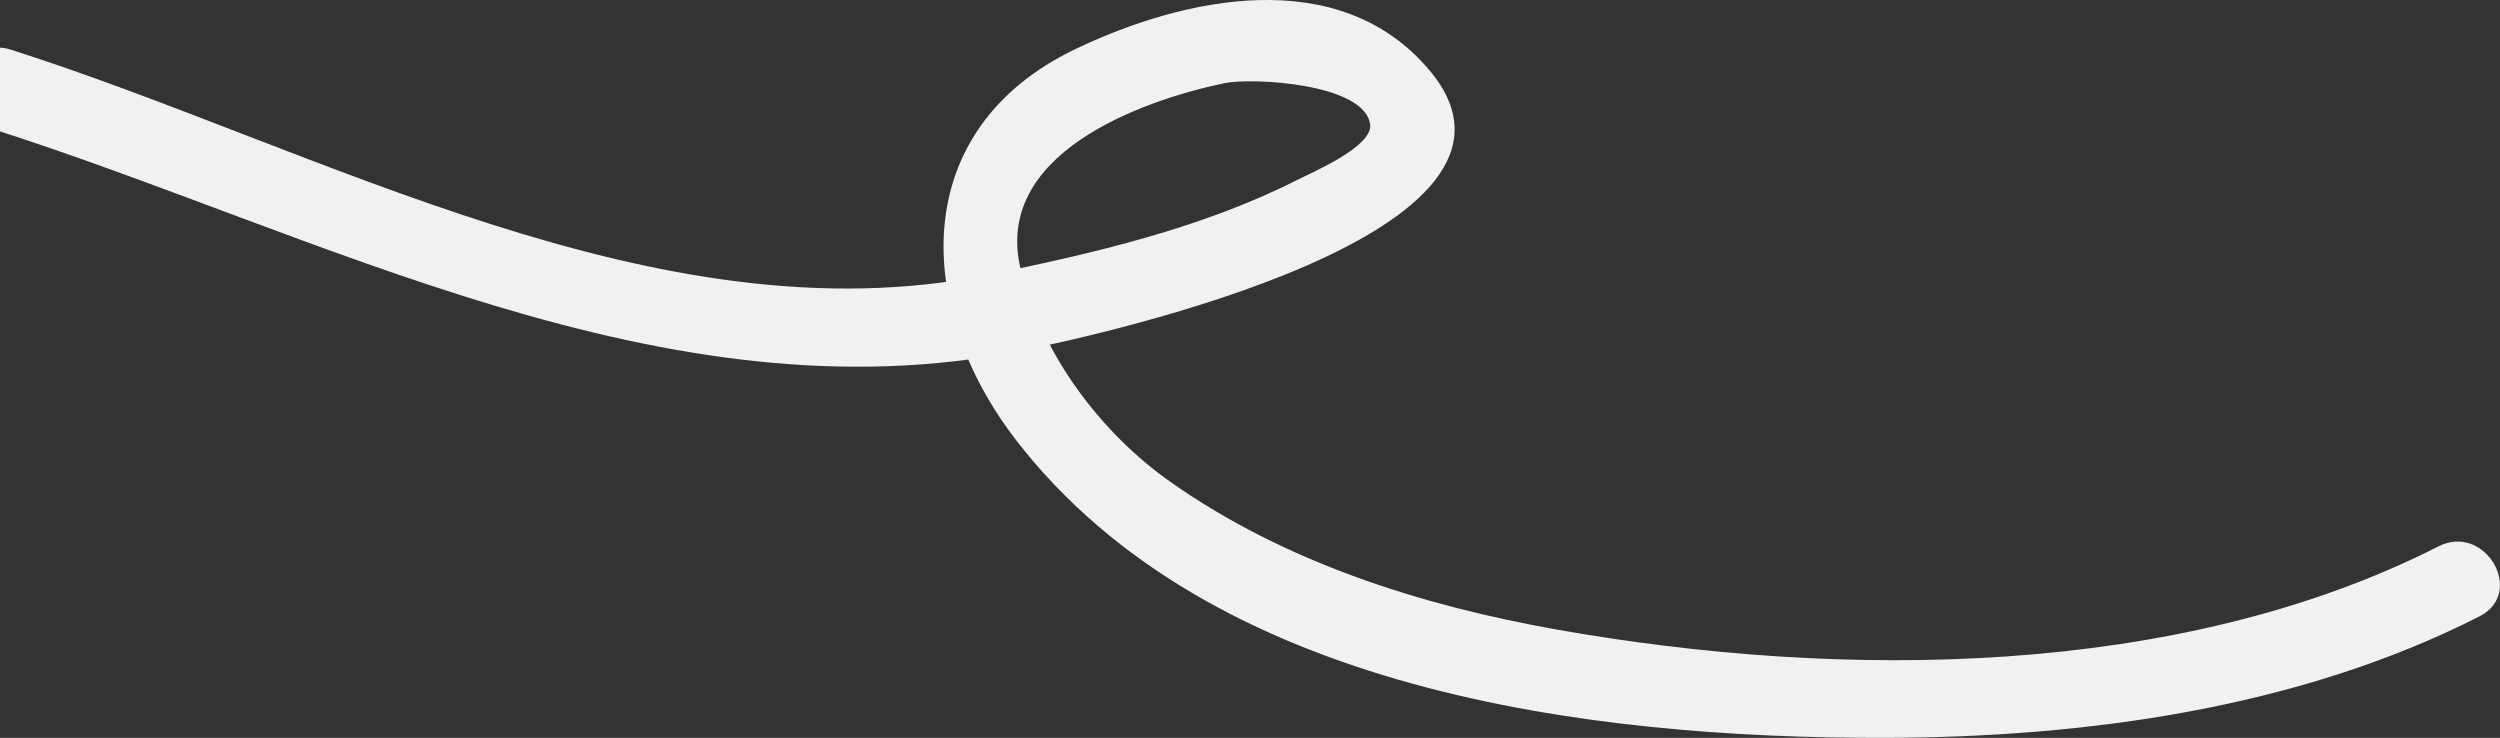
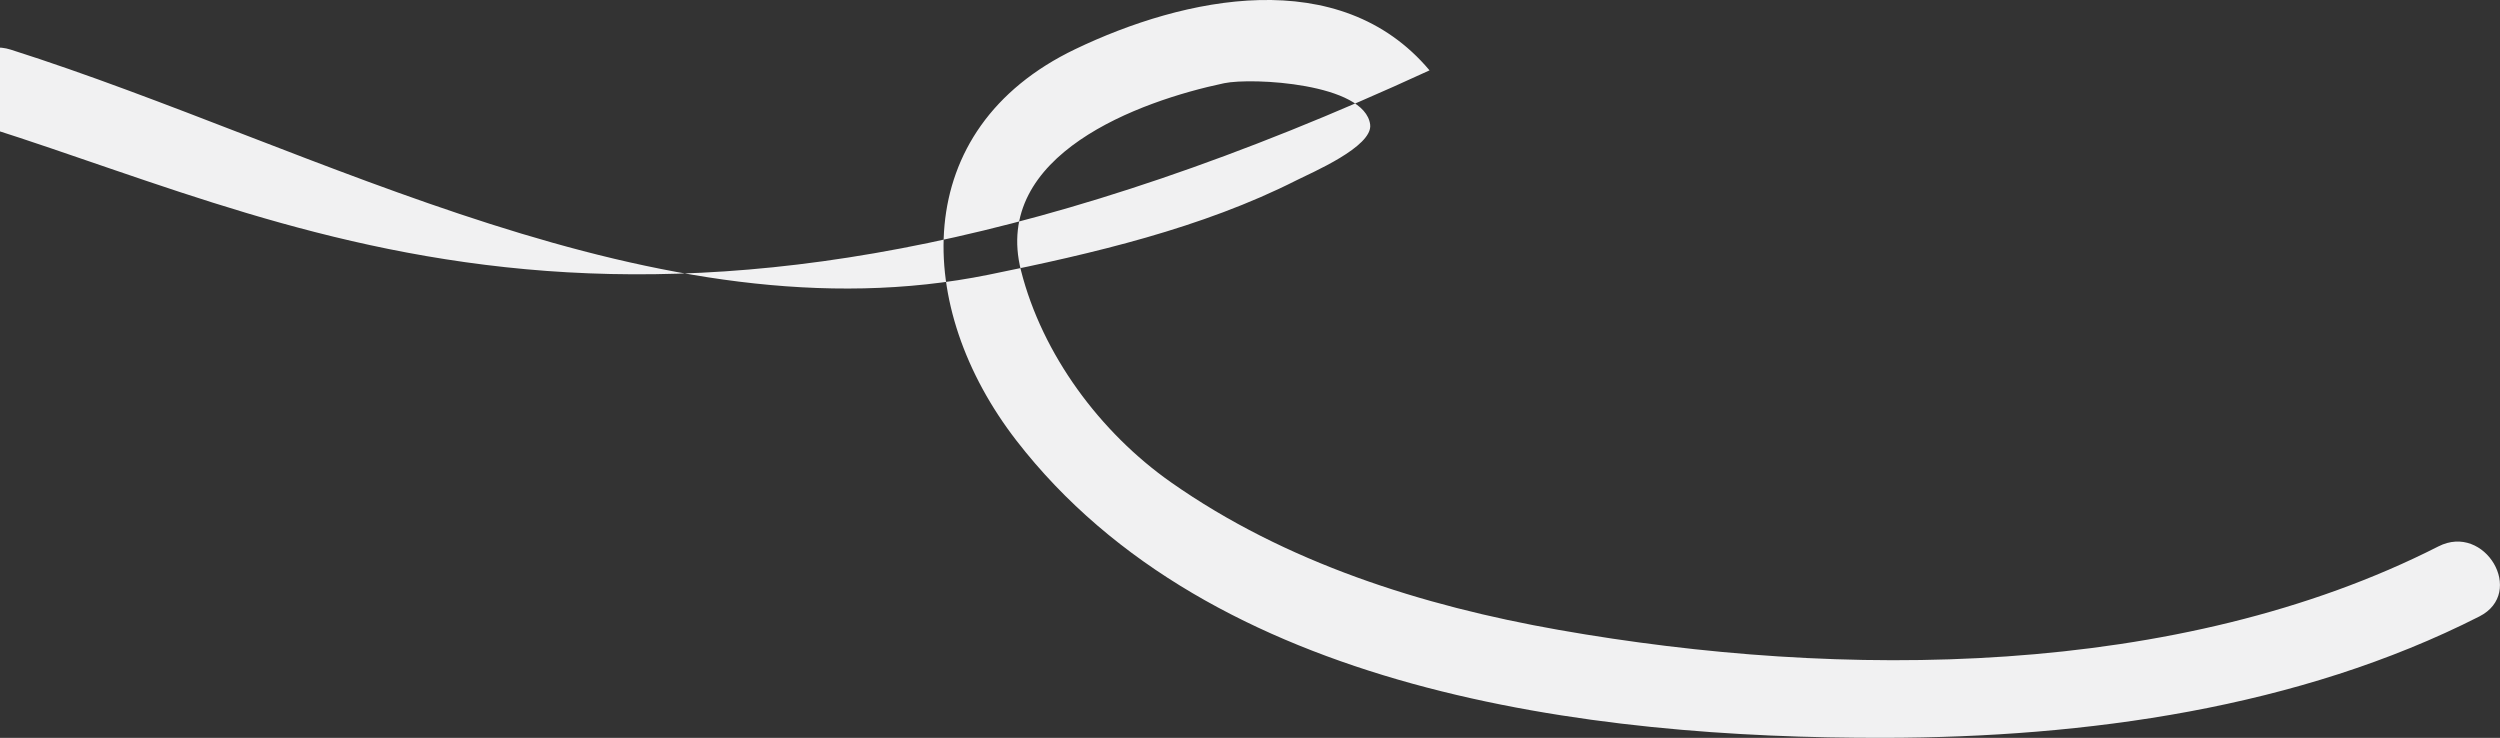
<svg xmlns="http://www.w3.org/2000/svg" version="1.1" x="0px" y="0px" width="154.028px" height="45.46px" viewBox="0 0 154.028 45.46" style="enable-background:new 0 0 154.028 45.46;" xml:space="preserve">
  <rect x="0" y="0" width="154.028" height="45.46" fill="#333333" stroke="none" />
  <g id="_x31_5FB_x5F_F_x5F_GR_x5F_01">
-     <path style="fill:#F1F1F2;" d="M-0.665,7.881C-3.726,6.908-2.417,2.08,0.665,3.059c18.885,6.003,39.799,18.013,60.25,13.866   c6.387-1.295,13.143-2.865,18.987-5.829c0.875-0.444,4.684-2.058,4.516-3.415c-0.314-2.551-7.288-2.914-8.997-2.554   c-5.205,1.096-14.327,4.398-12.515,11.547c1.31,5.166,4.875,9.975,9.243,13.043c7.047,4.949,15.471,7.609,23.891,9.093   c17.349,3.058,38.143,3.015,54.197-5.147c2.867-1.458,5.398,2.855,2.523,4.316c-11.143,5.665-24.275,7.458-36.655,7.48   c-18.242,0.033-41.5-2.829-53.482-18.315c-6.333-8.187-6.686-19.172,3.622-24.114c6.711-3.217,16.29-5.285,21.831,1.305   c8.419,10.012-20.104,16.25-25.11,17.265C40.903,26.074,19.744,14.368-0.665,7.881L-0.665,7.881z" />
+     <path style="fill:#F1F1F2;" d="M-0.665,7.881C-3.726,6.908-2.417,2.08,0.665,3.059c18.885,6.003,39.799,18.013,60.25,13.866   c6.387-1.295,13.143-2.865,18.987-5.829c0.875-0.444,4.684-2.058,4.516-3.415c-0.314-2.551-7.288-2.914-8.997-2.554   c-5.205,1.096-14.327,4.398-12.515,11.547c1.31,5.166,4.875,9.975,9.243,13.043c7.047,4.949,15.471,7.609,23.891,9.093   c17.349,3.058,38.143,3.015,54.197-5.147c2.867-1.458,5.398,2.855,2.523,4.316c-11.143,5.665-24.275,7.458-36.655,7.48   c-18.242,0.033-41.5-2.829-53.482-18.315c-6.333-8.187-6.686-19.172,3.622-24.114c6.711-3.217,16.29-5.285,21.831,1.305   C40.903,26.074,19.744,14.368-0.665,7.881L-0.665,7.881z" />
  </g>
  <g id="Layer_1">
</g>
</svg>